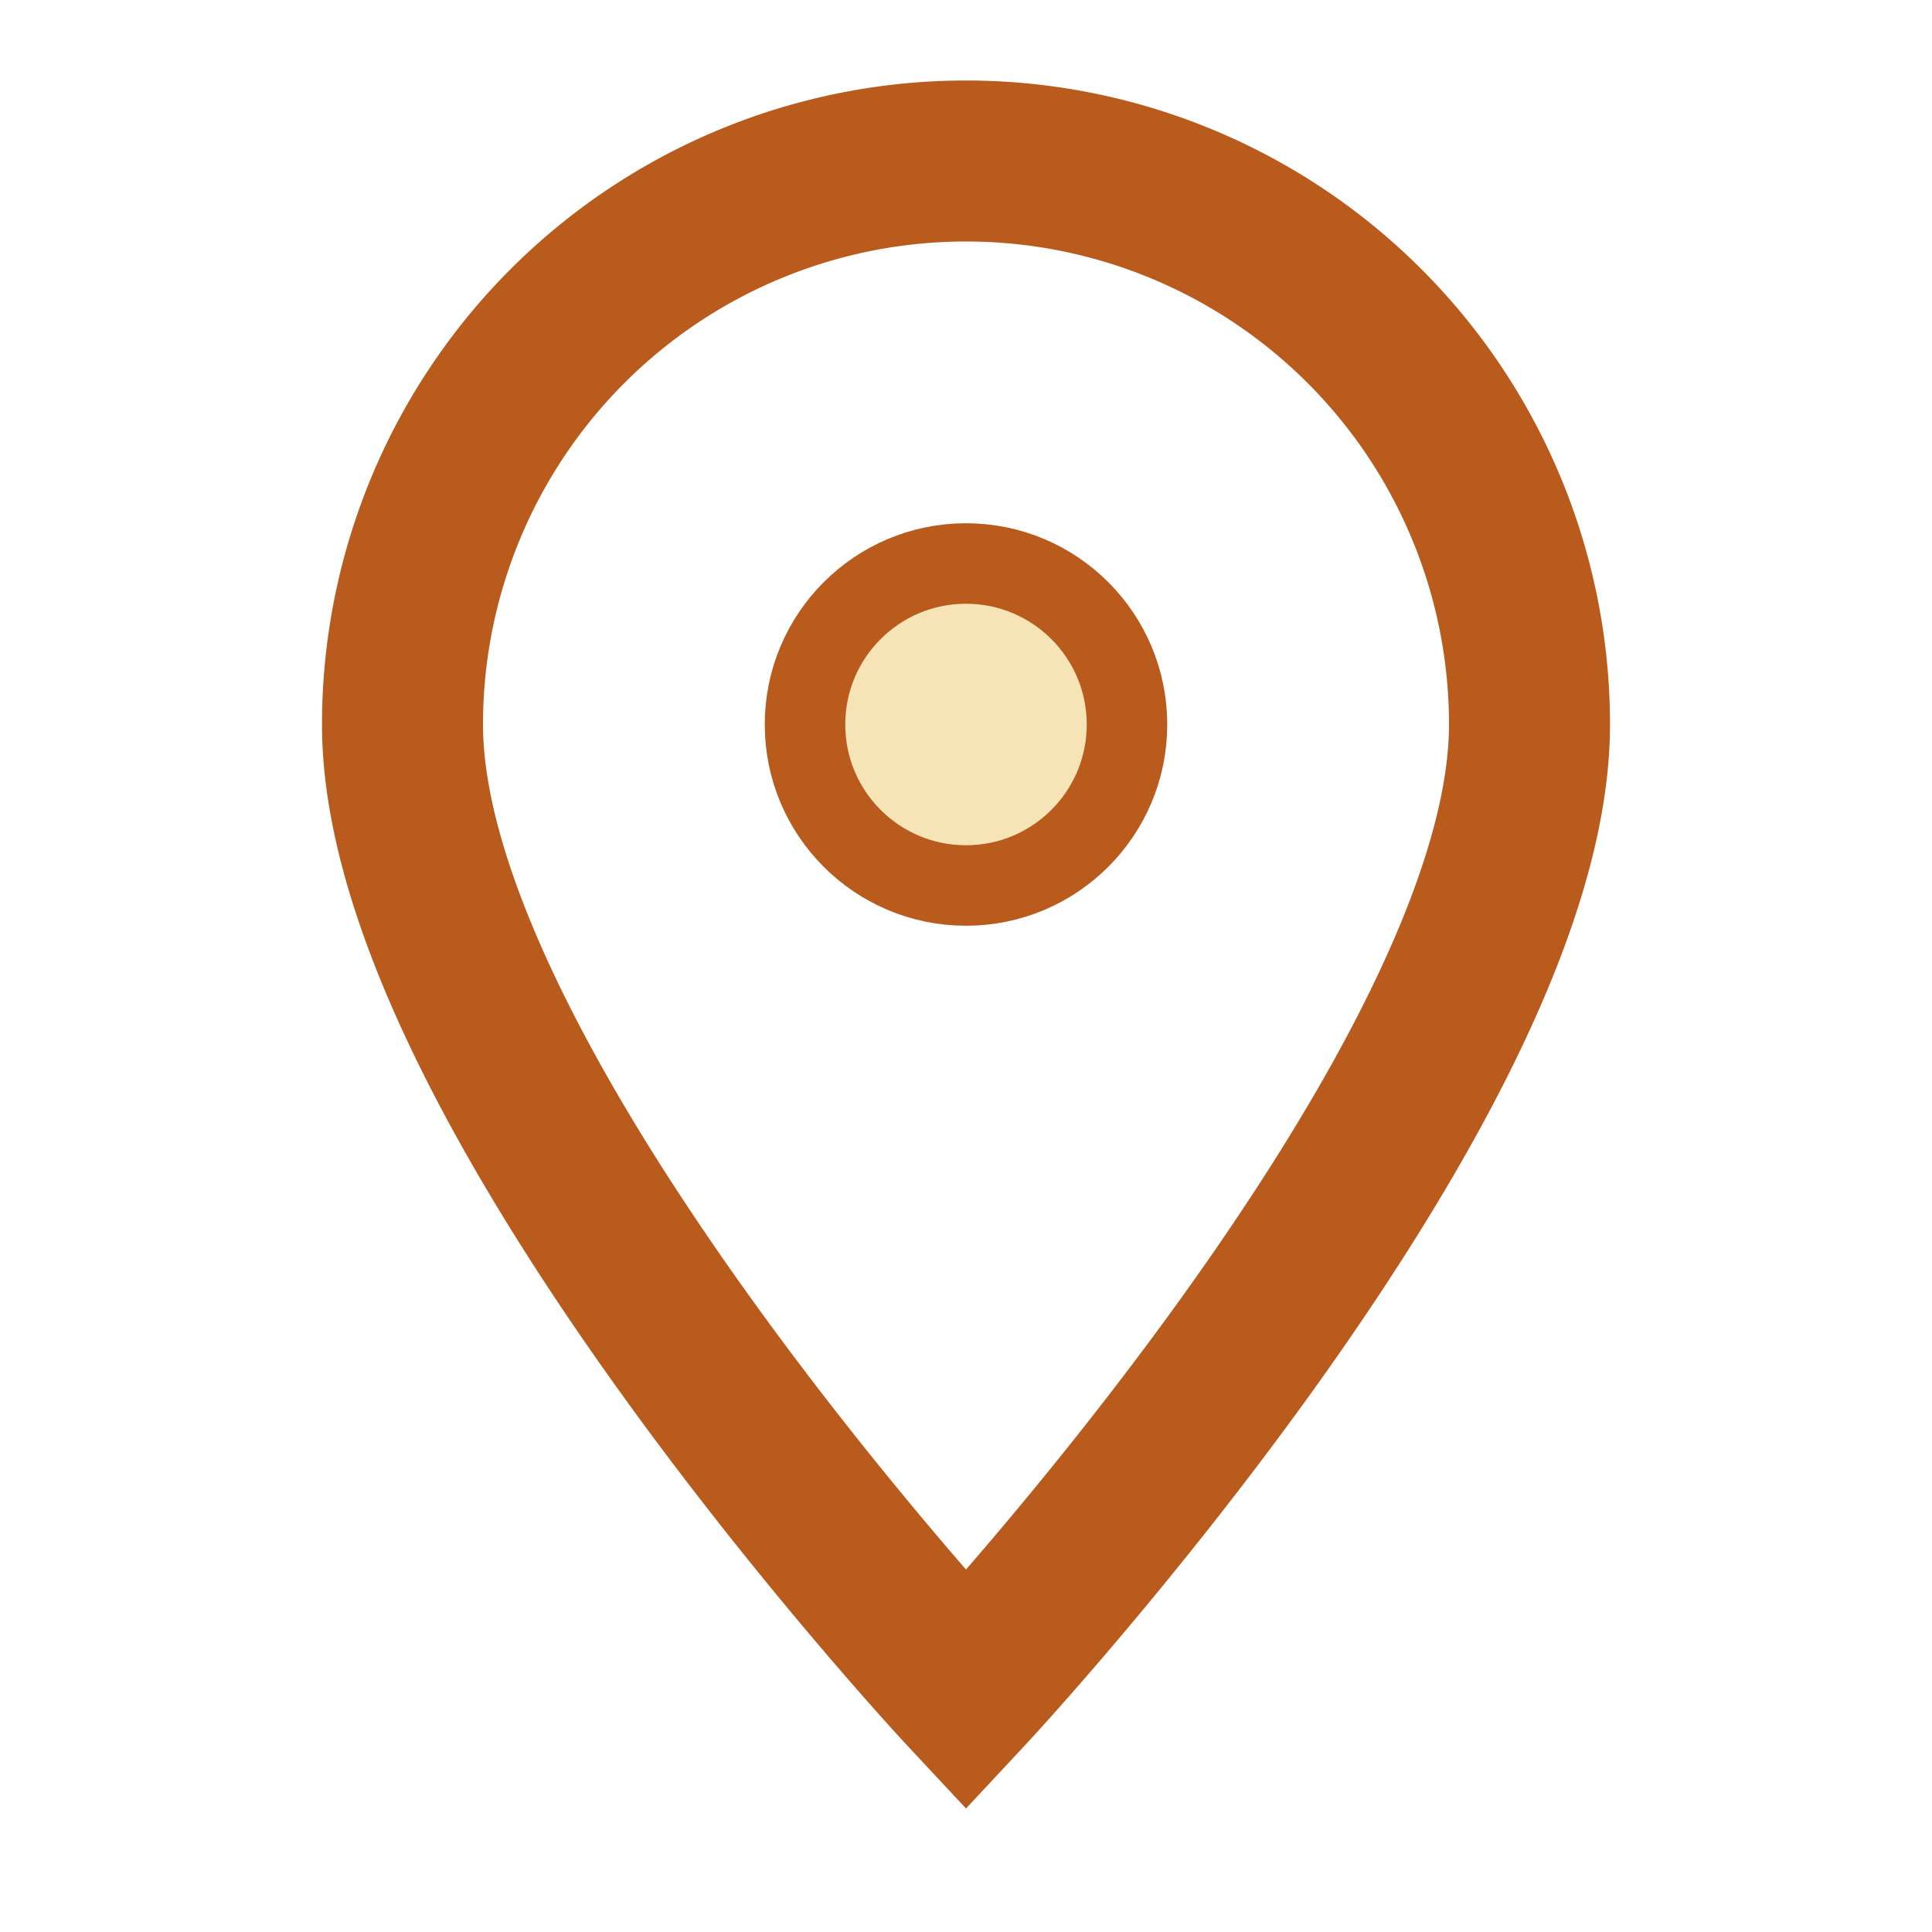
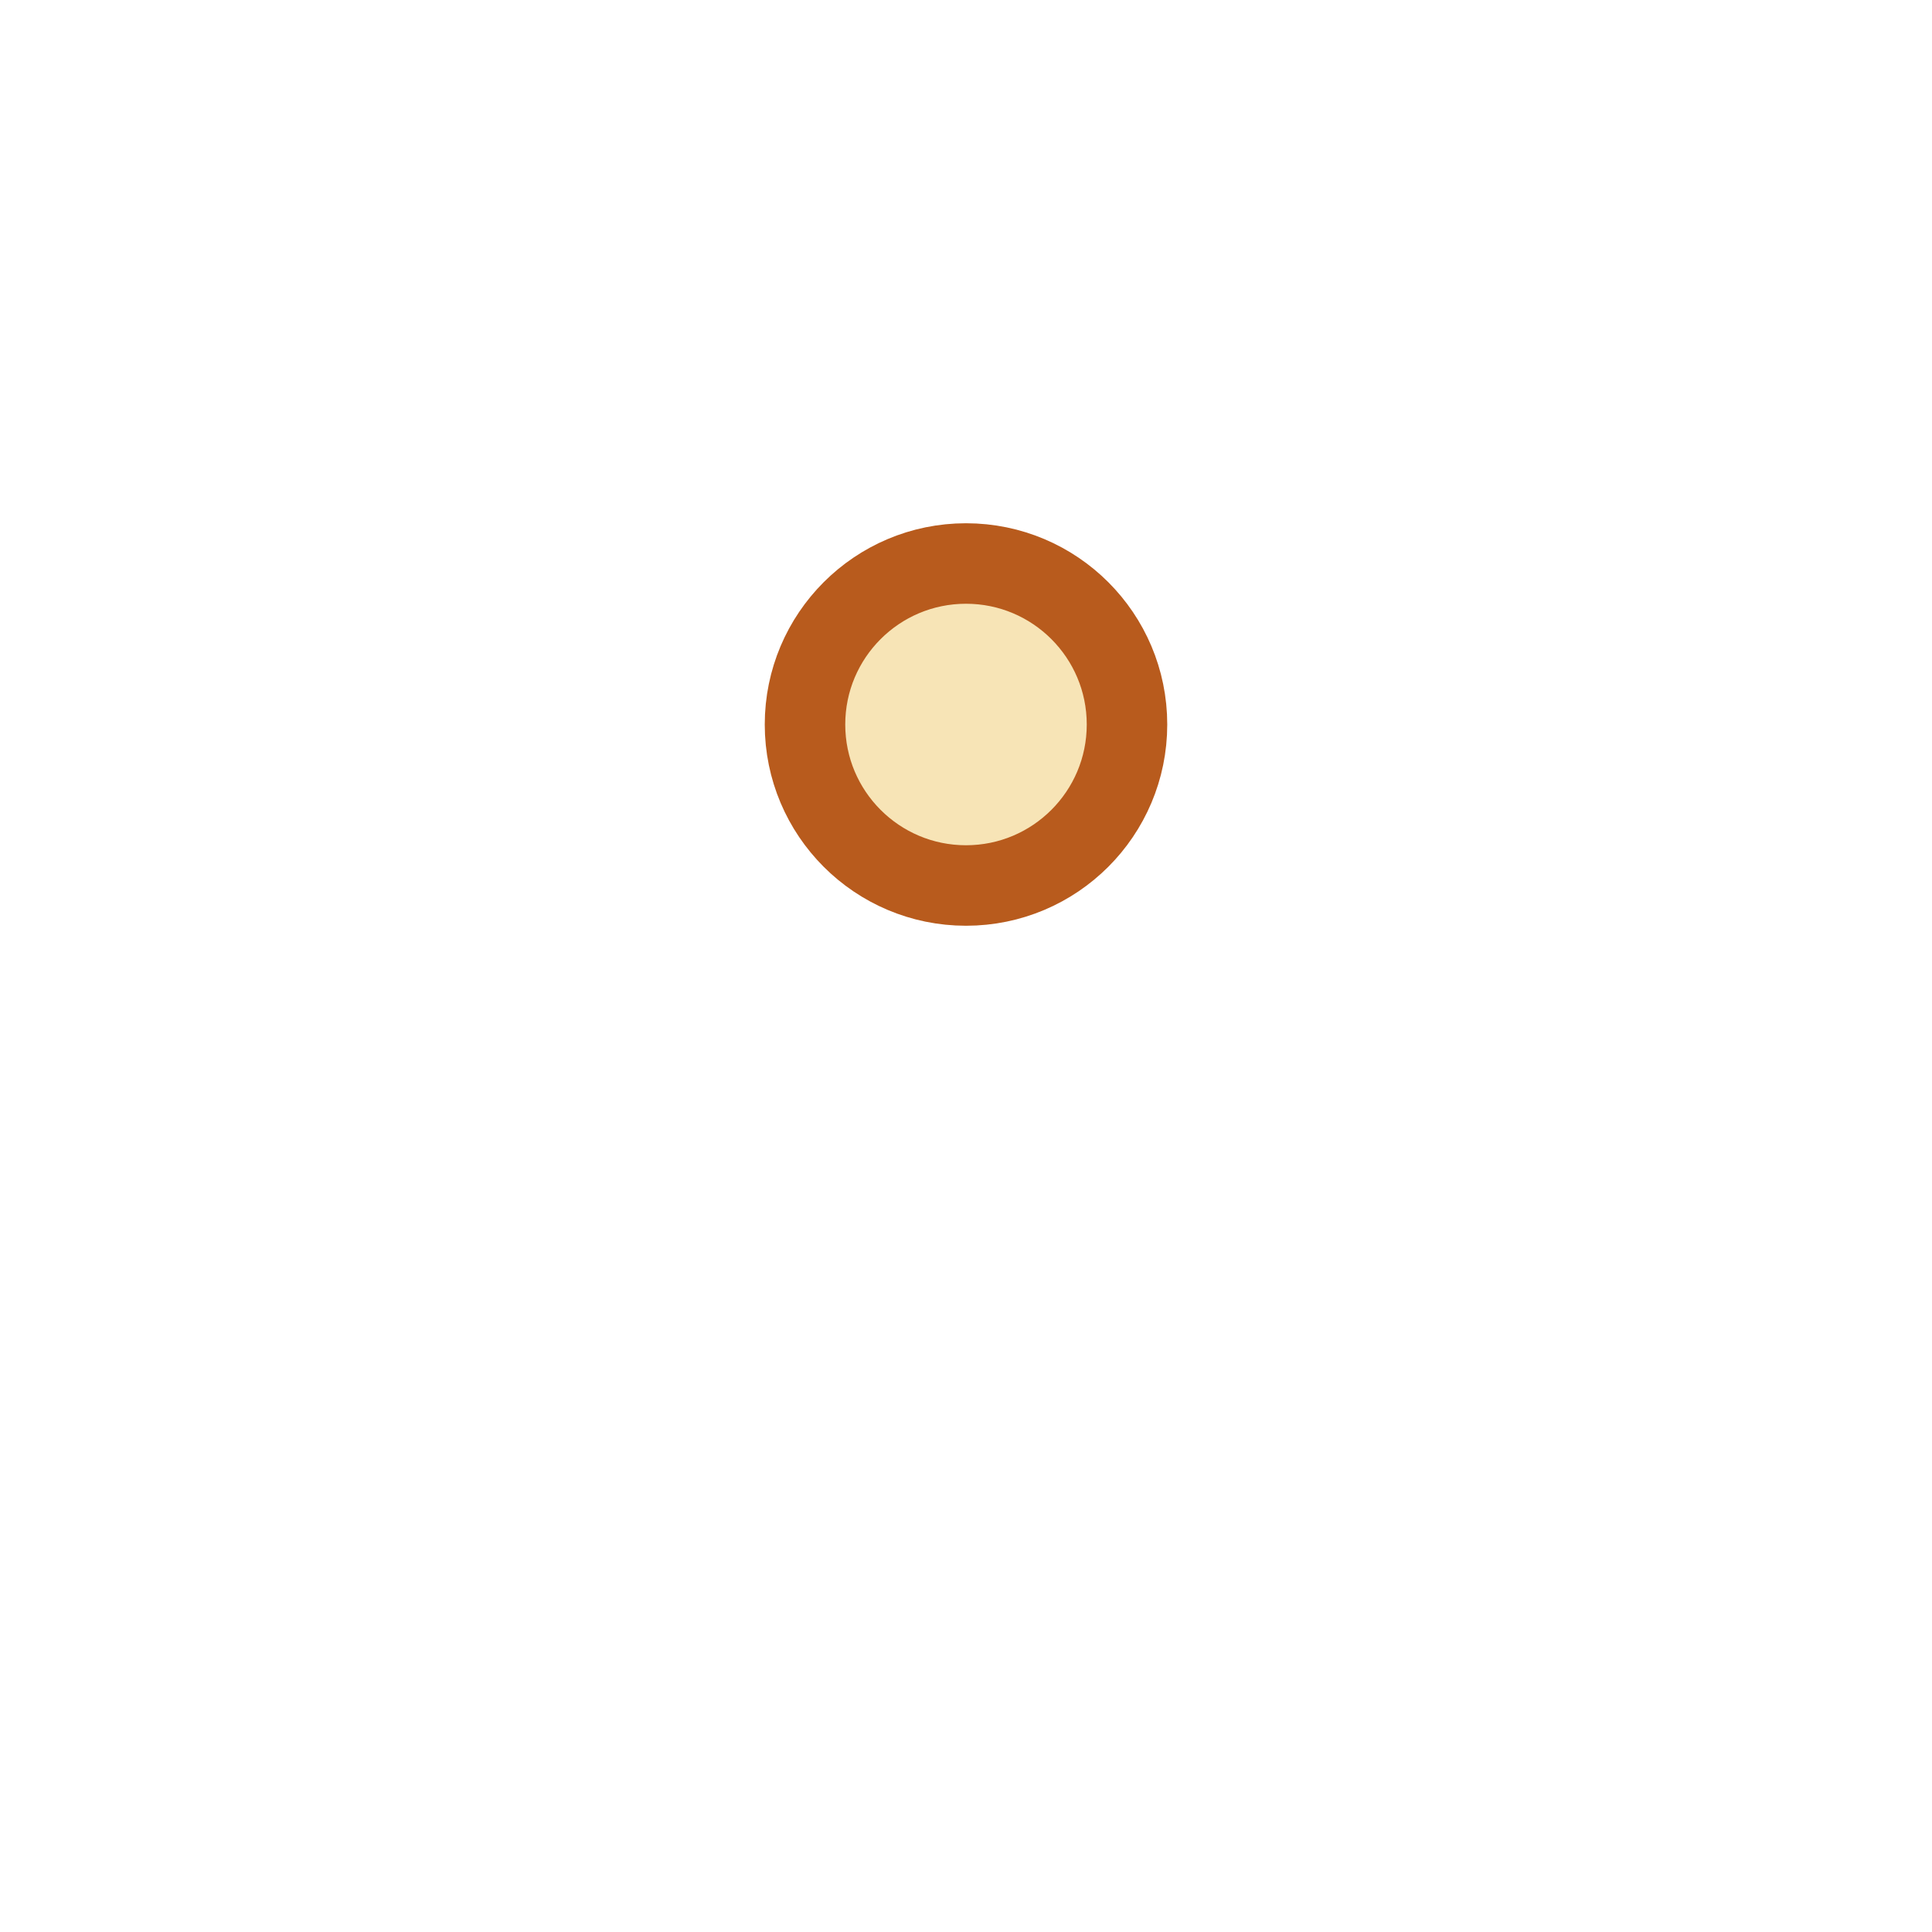
<svg xmlns="http://www.w3.org/2000/svg" width="24" height="24" viewBox="0 0 24 24">
-   <path d="M12 21s-7-7.5-7-12a7 7 0 1114 0c0 4.5-7 12-7 12z" fill="none" stroke="#B85B1D" stroke-width="2" />
  <circle cx="12" cy="9" r="2" fill="#F7E4B6" stroke="#B85B1D" stroke-width="1" />
</svg>